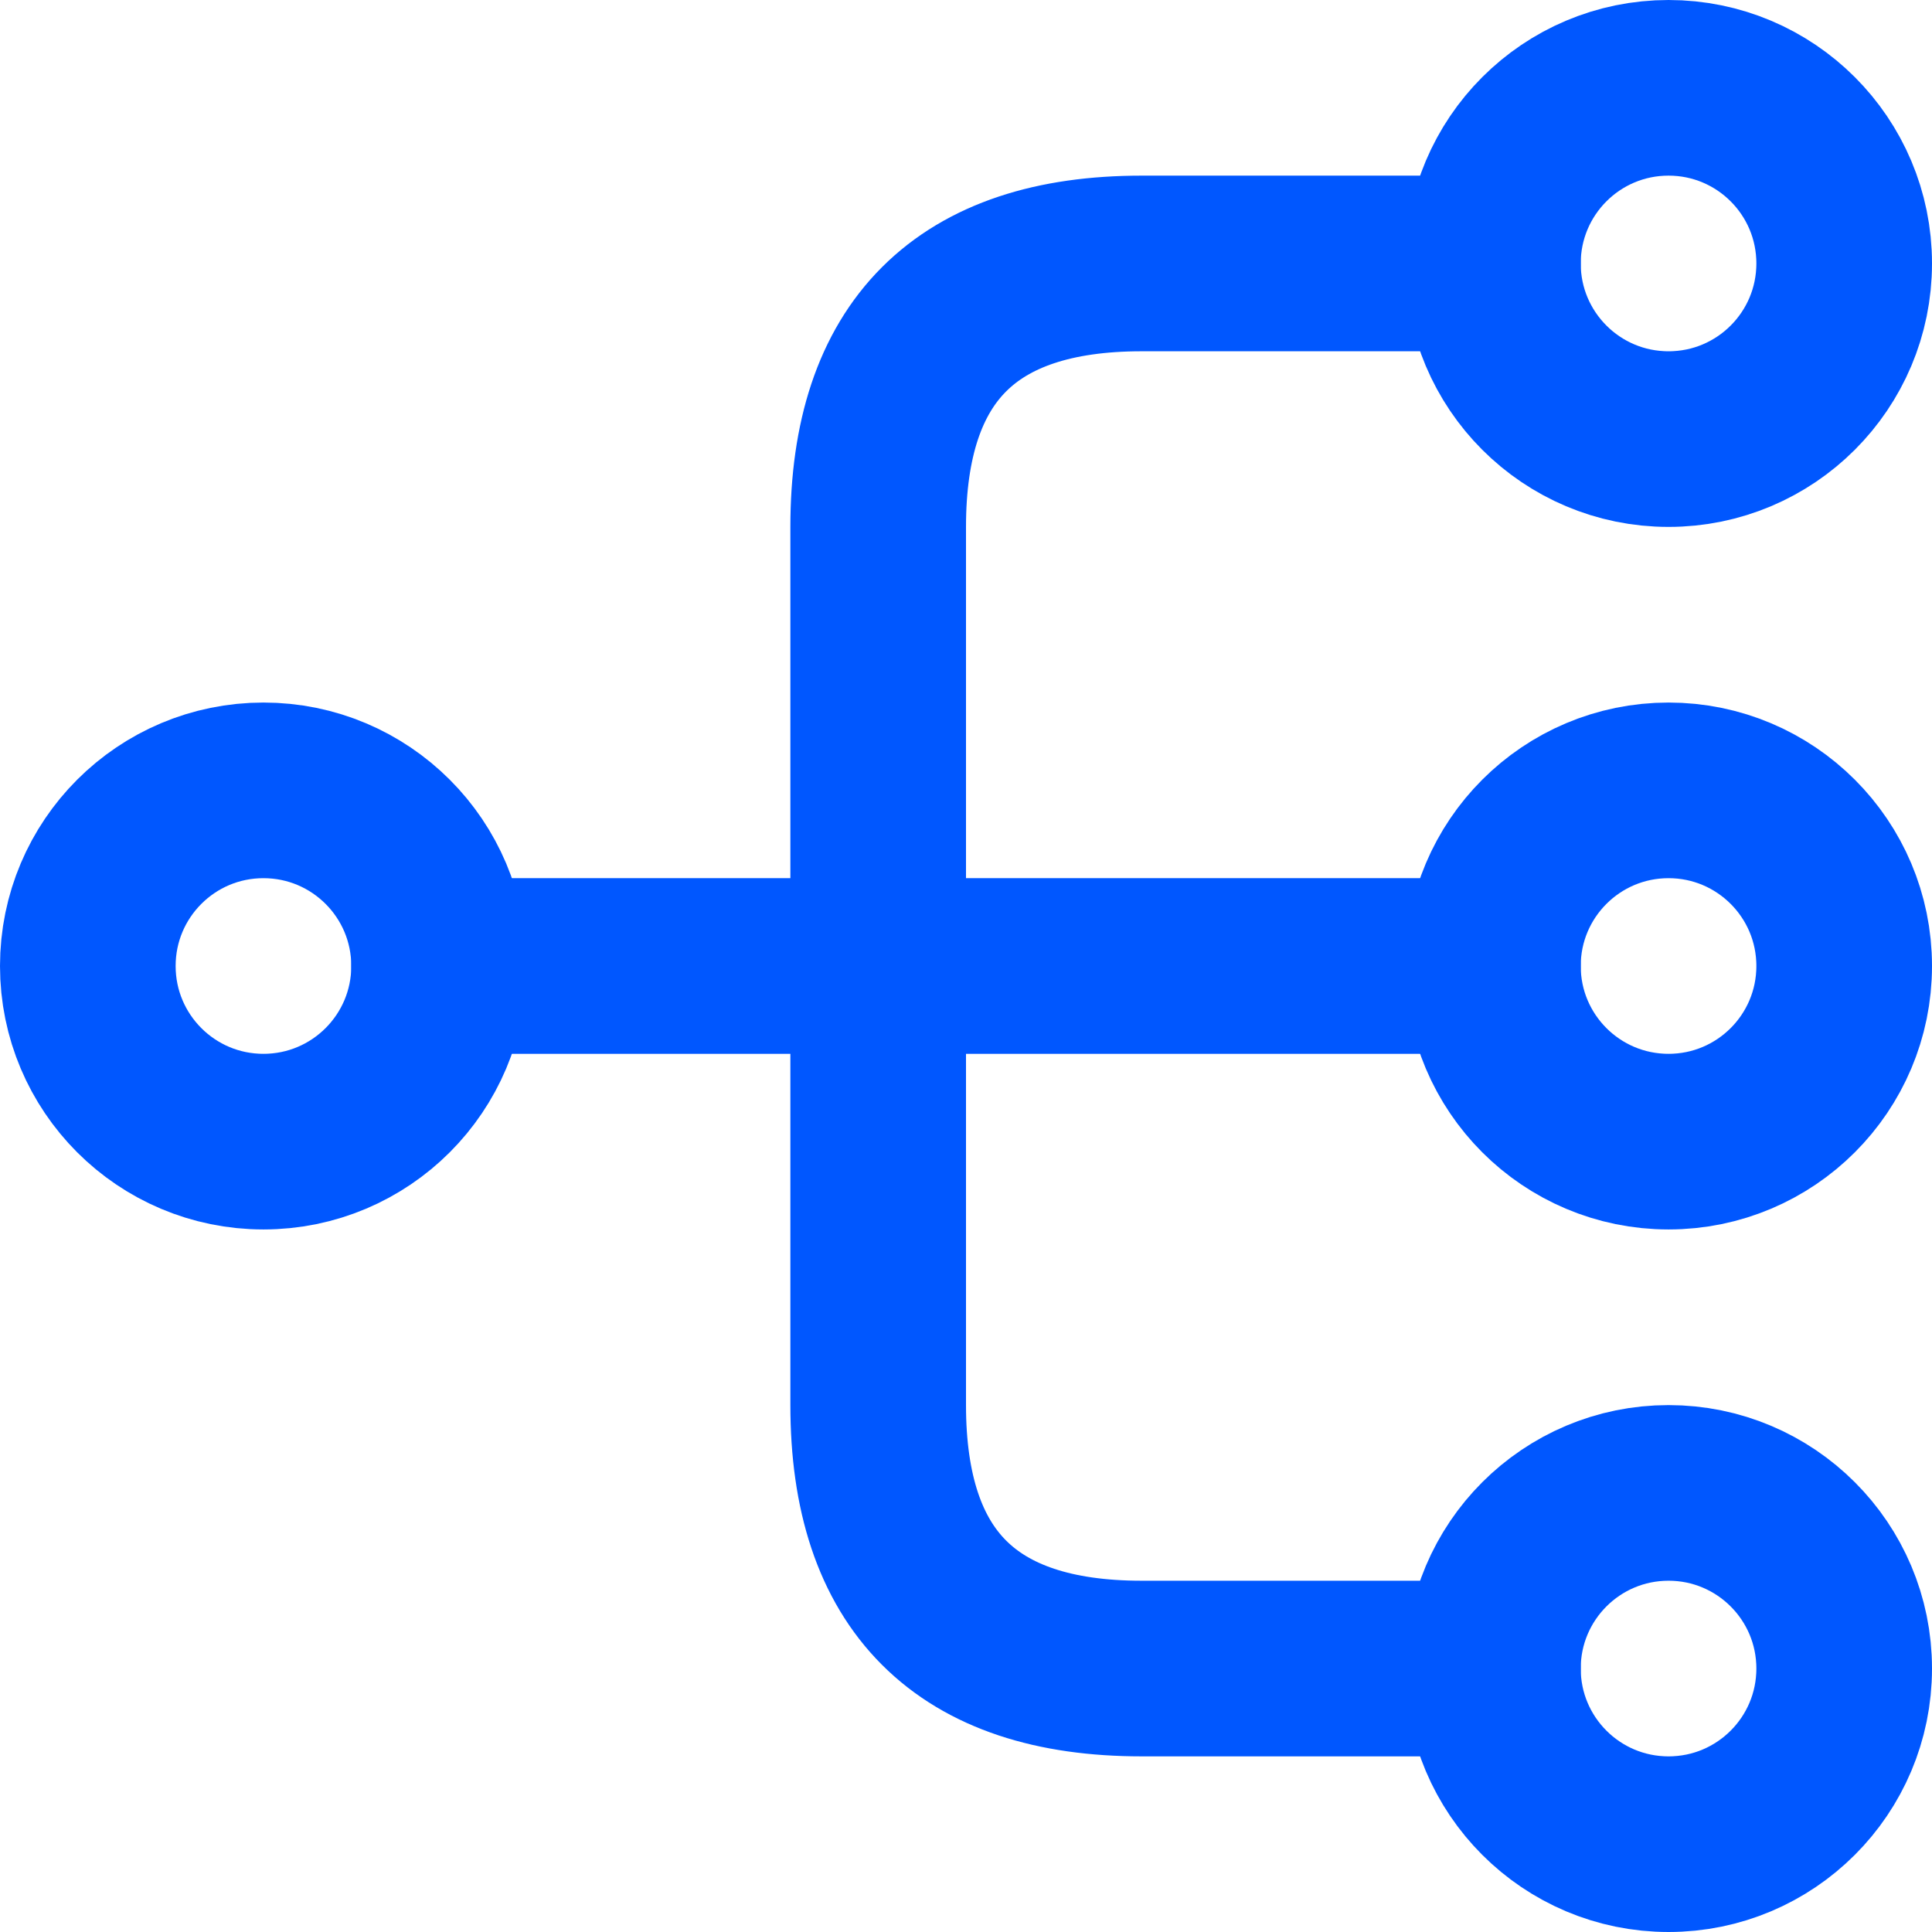
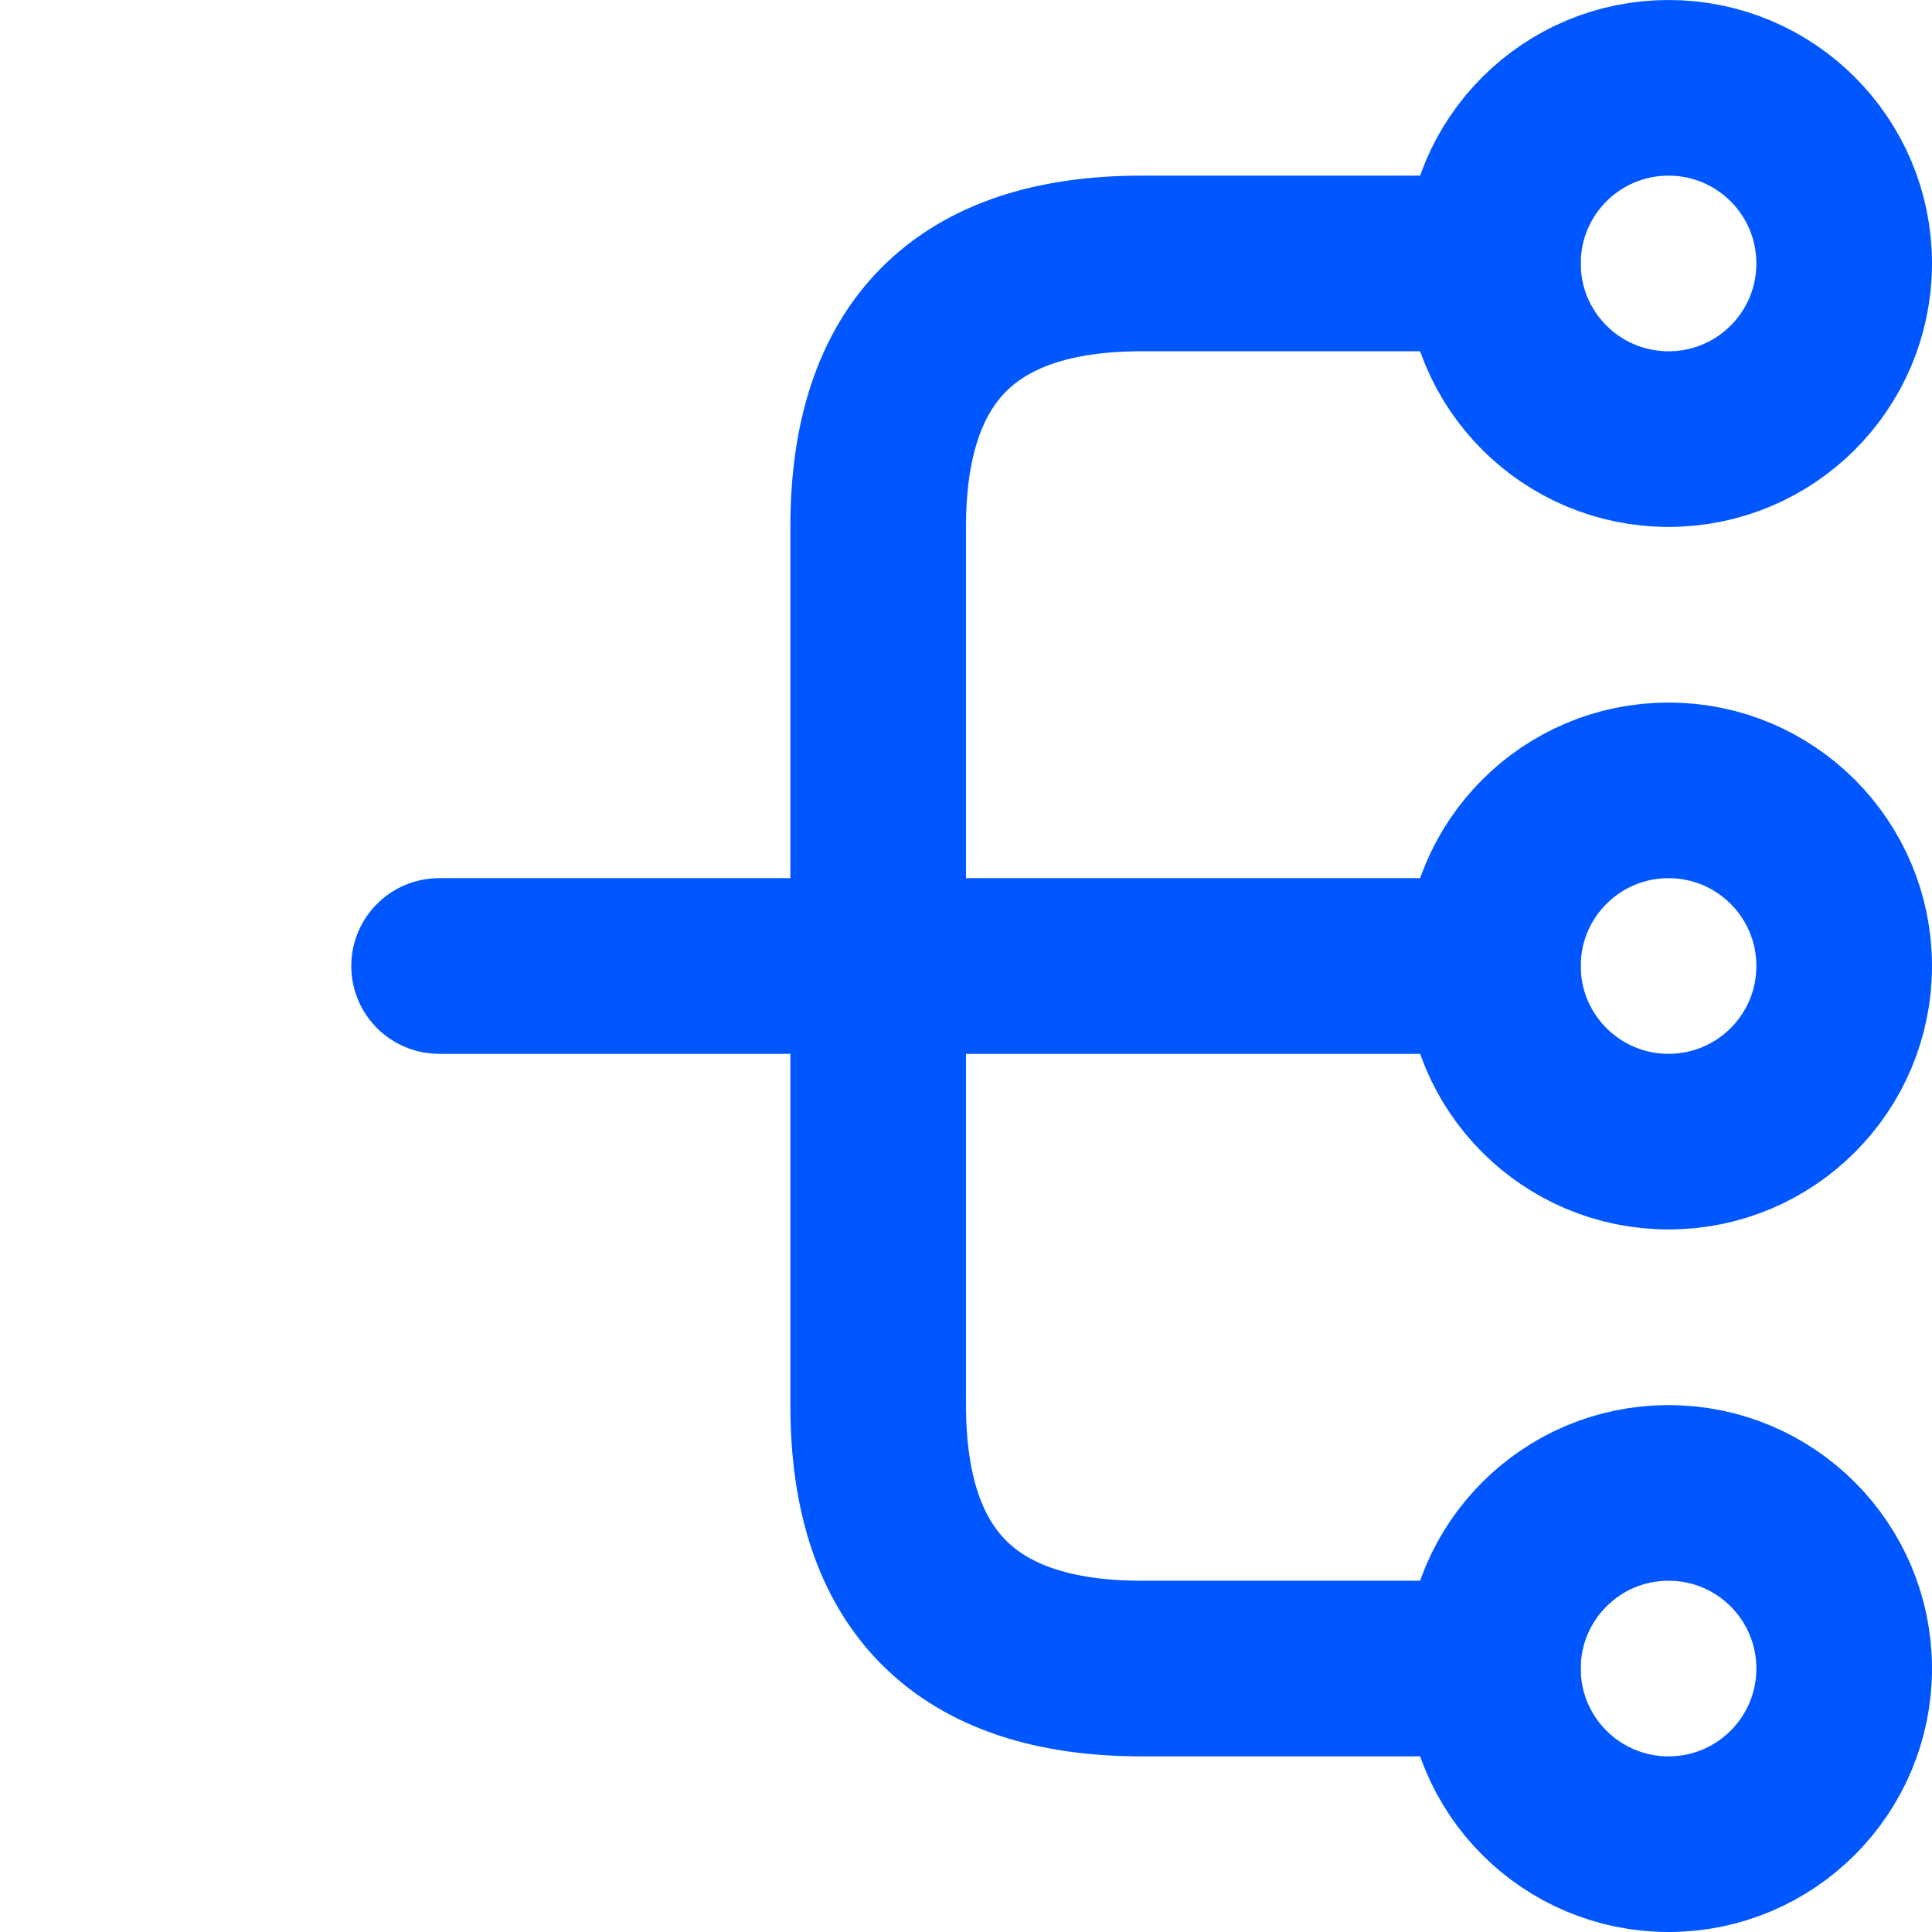
<svg xmlns="http://www.w3.org/2000/svg" width="22" height="22" viewBox="0 0 22 22" fill="none">
  <path d="M19 13C20.105 13 21 12.105 21 11C21 9.895 20.105 9 19 9C17.895 9 17 9.895 17 11C17 12.105 17.895 13 19 13Z" stroke="#0057FF" stroke-width="2" stroke-linecap="round" stroke-linejoin="round" />
  <path d="M19 5C20.105 5 21 4.105 21 3C21 1.895 20.105 1 19 1C17.895 1 17 1.895 17 3C17 4.105 17.895 5 19 5Z" stroke="#0057FF" stroke-width="2" stroke-linecap="round" stroke-linejoin="round" />
  <path d="M19 21C20.105 21 21 20.105 21 19C21 17.895 20.105 17 19 17C17.895 17 17 17.895 17 19C17 20.105 17.895 21 19 21Z" stroke="#0057FF" stroke-width="2" stroke-linecap="round" stroke-linejoin="round" />
-   <path d="M3 13C4.105 13 5 12.105 5 11C5 9.895 4.105 9 3 9C1.895 9 1 9.895 1 11C1 12.105 1.895 13 3 13Z" stroke="#0057FF" stroke-width="2" stroke-linecap="round" stroke-linejoin="round" />
  <path d="M5 11H17" stroke="#0057FF" stroke-width="2" stroke-linecap="round" stroke-linejoin="round" />
  <path d="M17 3H13C11 3 10 4 10 6V16C10 18 11 19 13 19H17" stroke="#0057FF" stroke-width="2" stroke-linecap="round" stroke-linejoin="round" />
</svg>